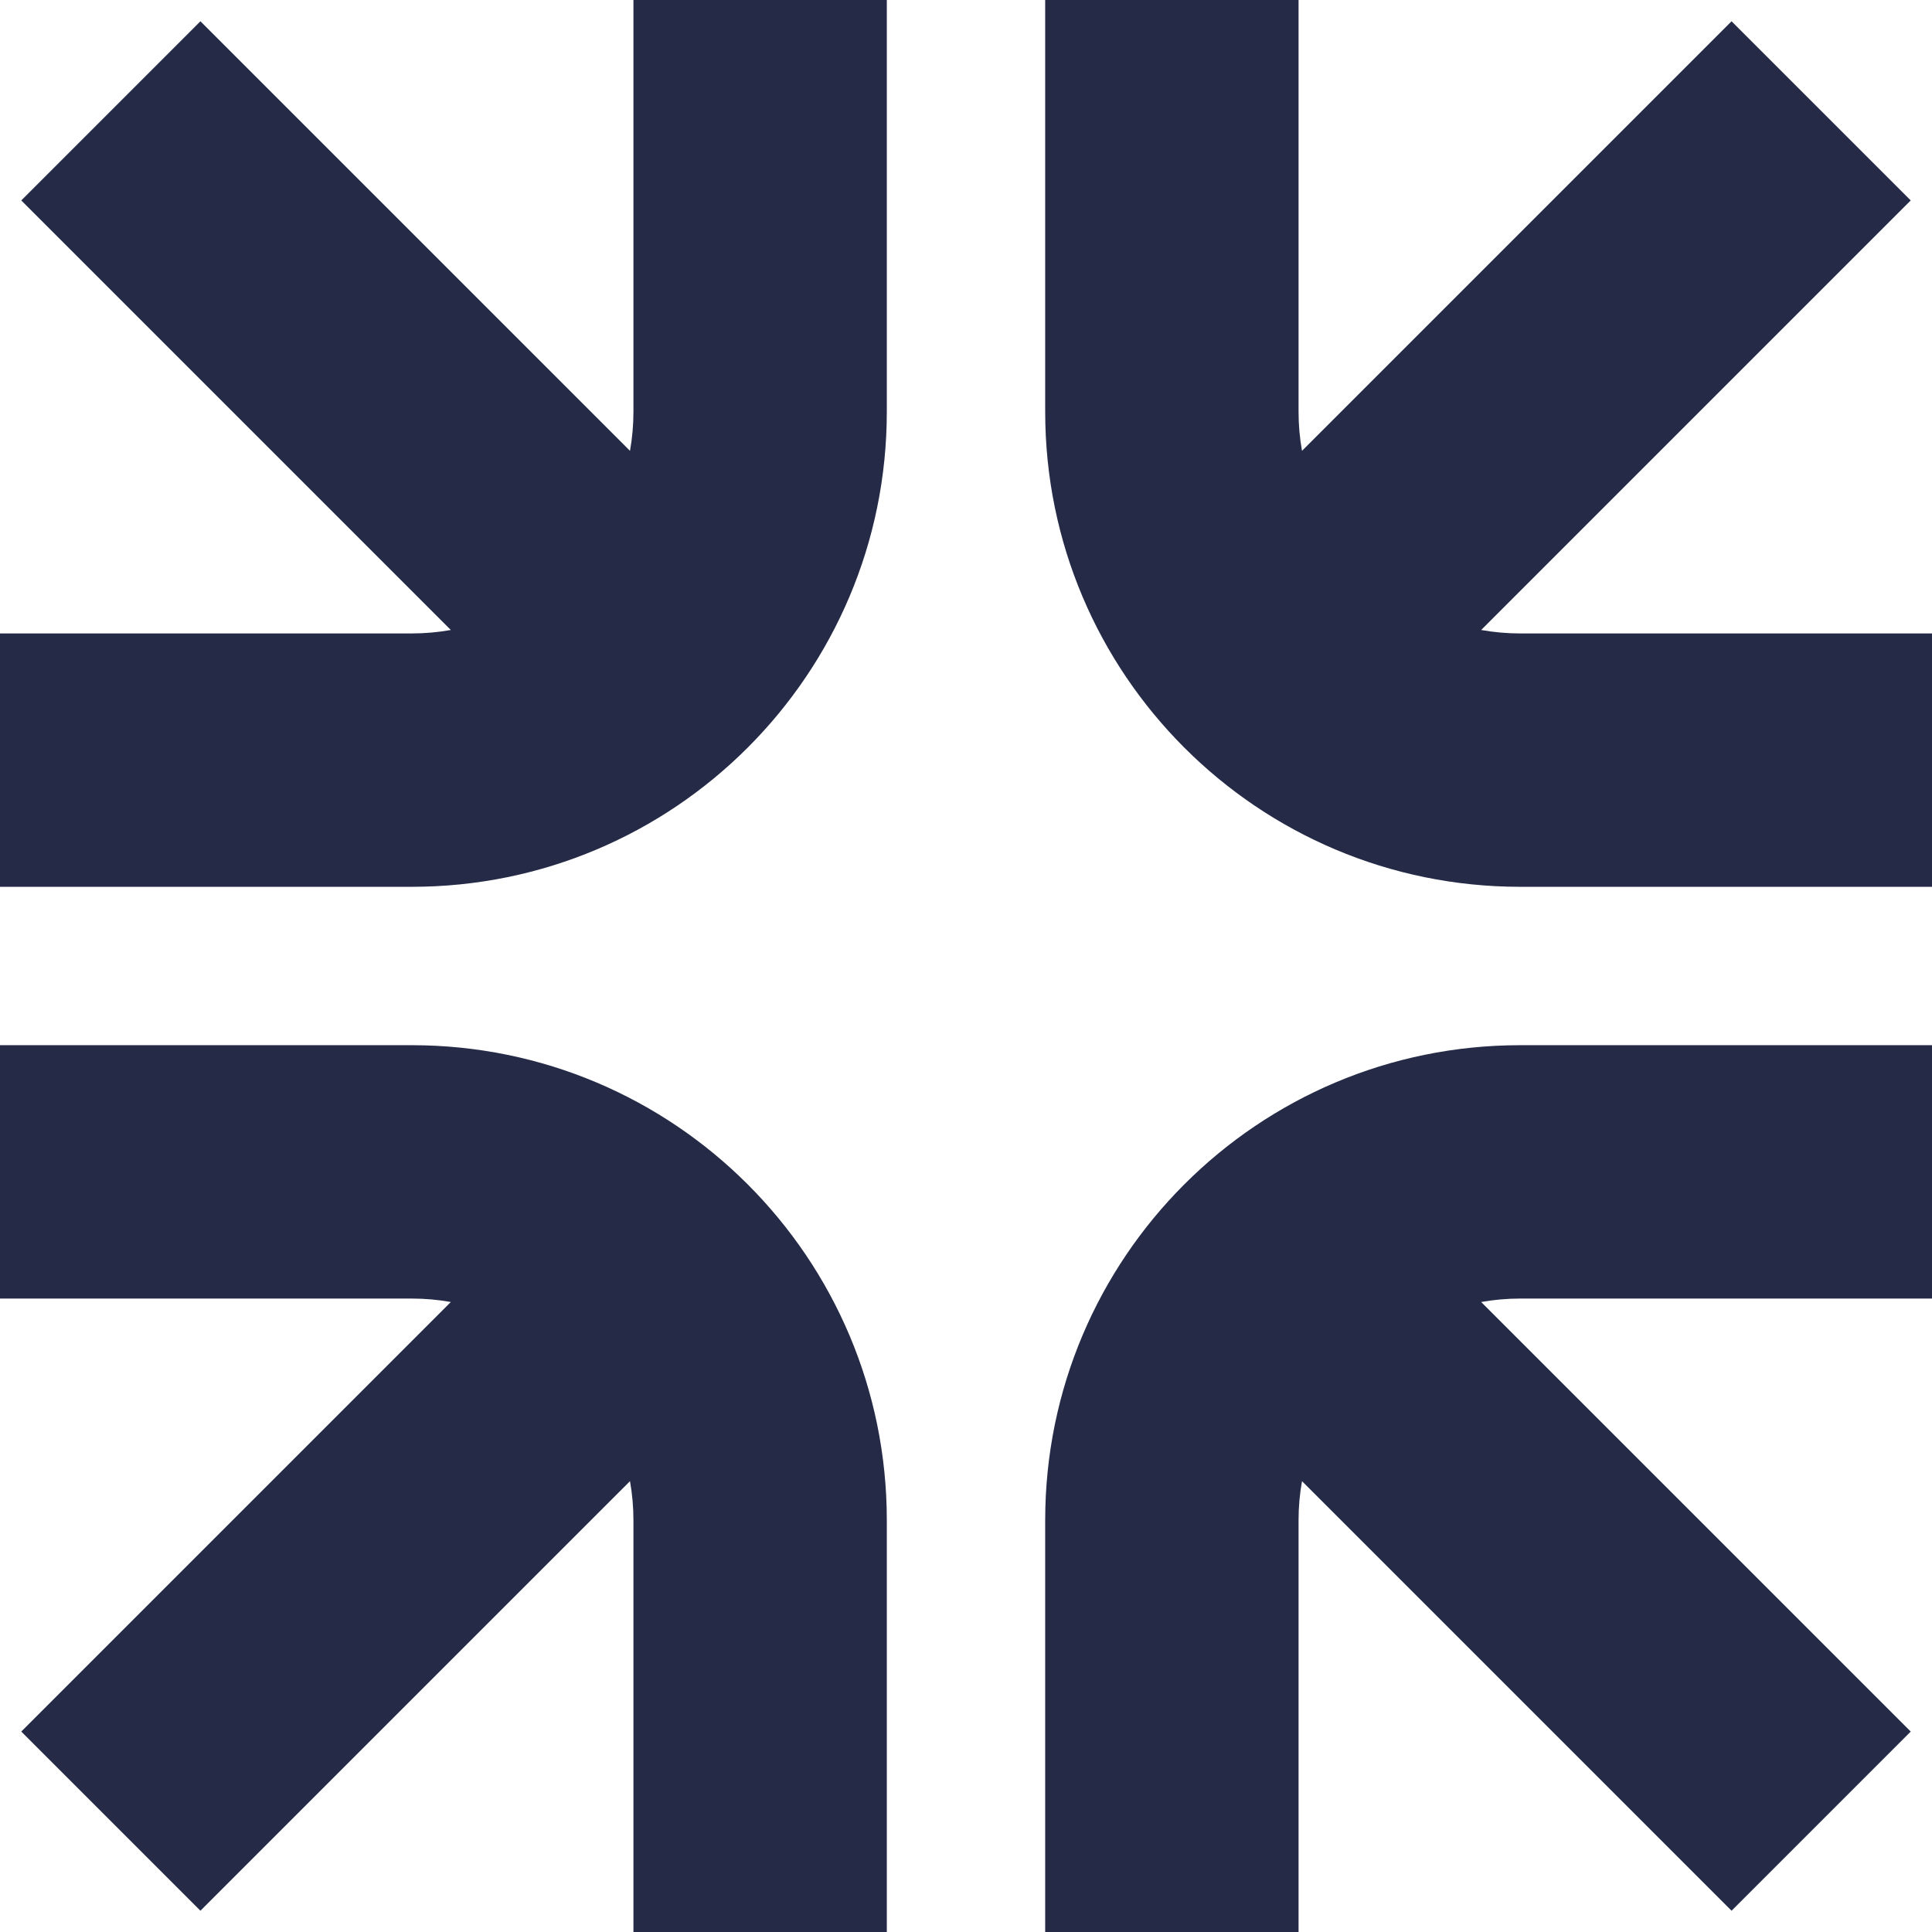
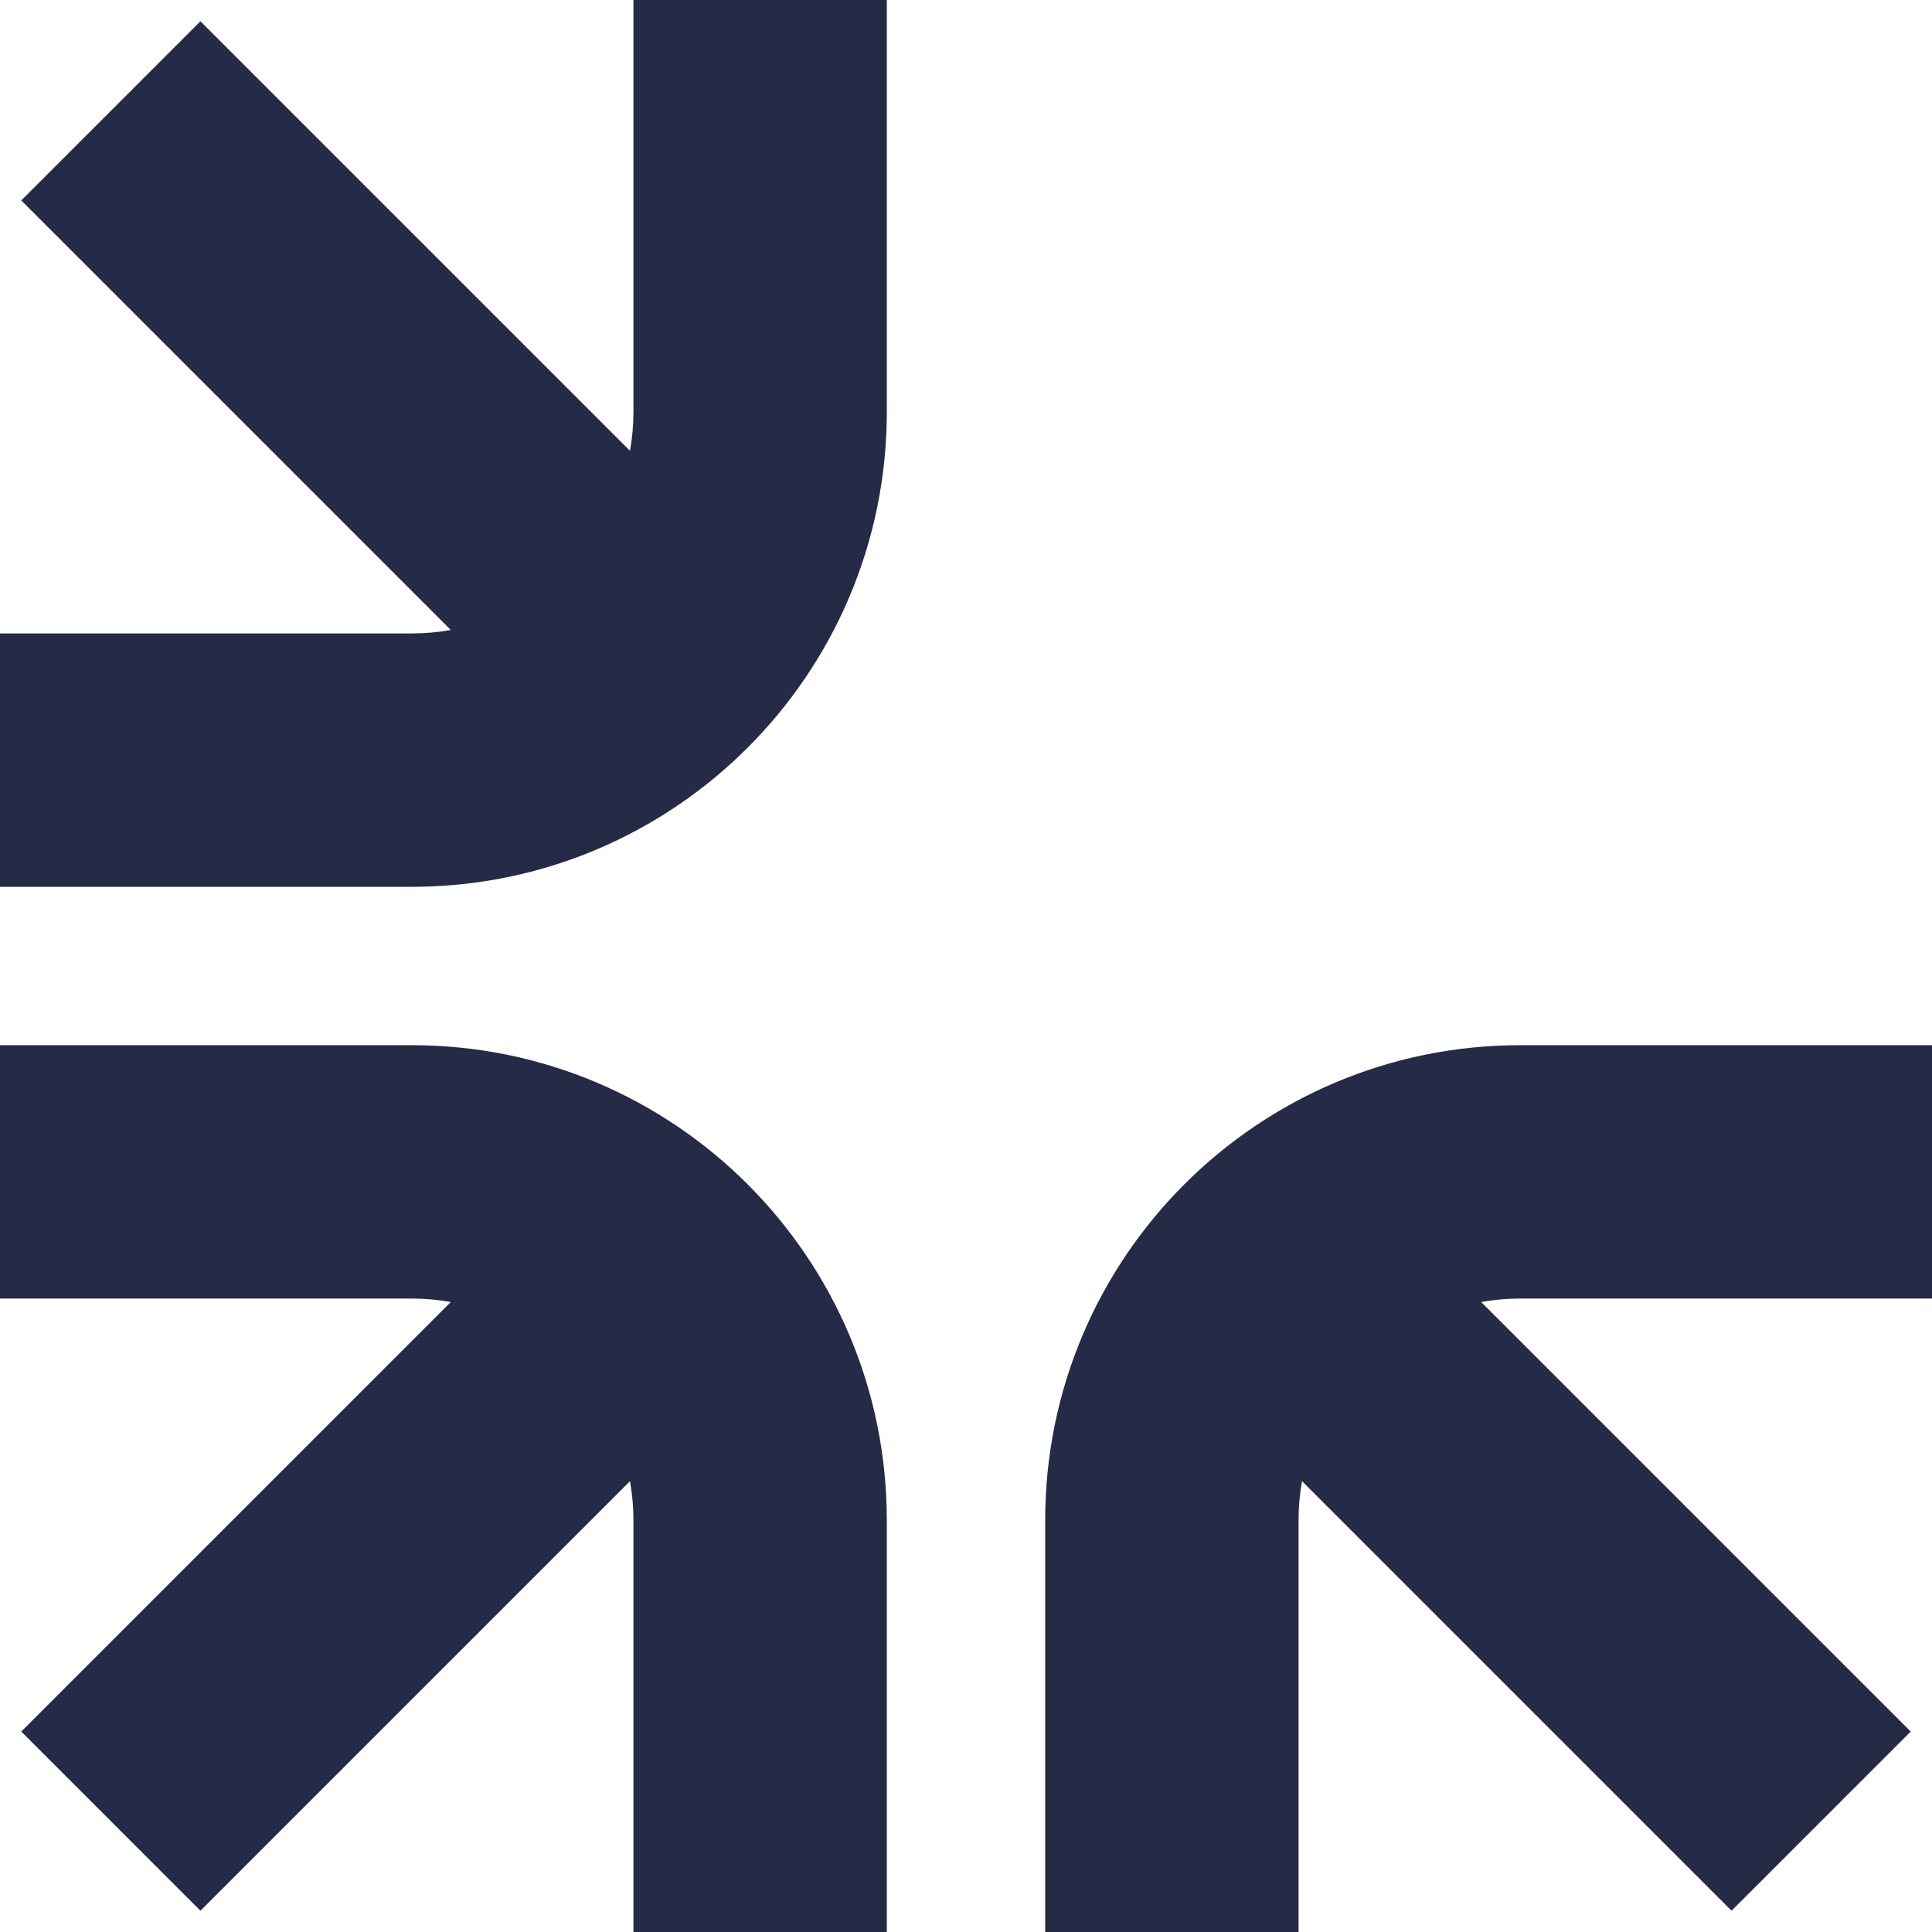
<svg xmlns="http://www.w3.org/2000/svg" width="84" height="84" viewBox="0 0 84 84" fill="none">
  <path d="M17.902 45.443C29.309 45.443 38.557 54.691 38.557 66.098V84H27.541V66.098C27.541 65.518 27.489 64.95 27.391 64.398L8.714 83.075L0.925 75.285L19.601 56.609C19.05 56.51 18.482 56.459 17.902 56.459H0V45.443H17.902Z" fill="#252A47" />
  <path d="M84 56.459H66.098C65.518 56.459 64.95 56.51 64.398 56.609L83.075 75.285L75.285 83.075L56.609 64.398C56.51 64.95 56.459 65.518 56.459 66.098V84H45.443V66.098C45.443 54.691 54.691 45.443 66.098 45.443H84V56.459Z" fill="#252A47" />
  <path d="M38.557 17.902C38.557 29.309 29.309 38.557 17.902 38.557H0V27.541H17.902C18.482 27.541 19.05 27.489 19.601 27.391L0.925 8.714L8.714 0.925L27.391 19.601C27.489 19.05 27.541 18.482 27.541 17.902V0H38.557V17.902Z" fill="#252A47" />
-   <path d="M56.459 17.902C56.459 18.482 56.51 19.05 56.609 19.601L75.285 0.925L83.075 8.714L64.398 27.391C64.95 27.489 65.518 27.541 66.098 27.541H84V38.557H66.098C54.691 38.557 45.443 29.309 45.443 17.902V0H56.459V17.902Z" fill="#252A47" />
</svg>